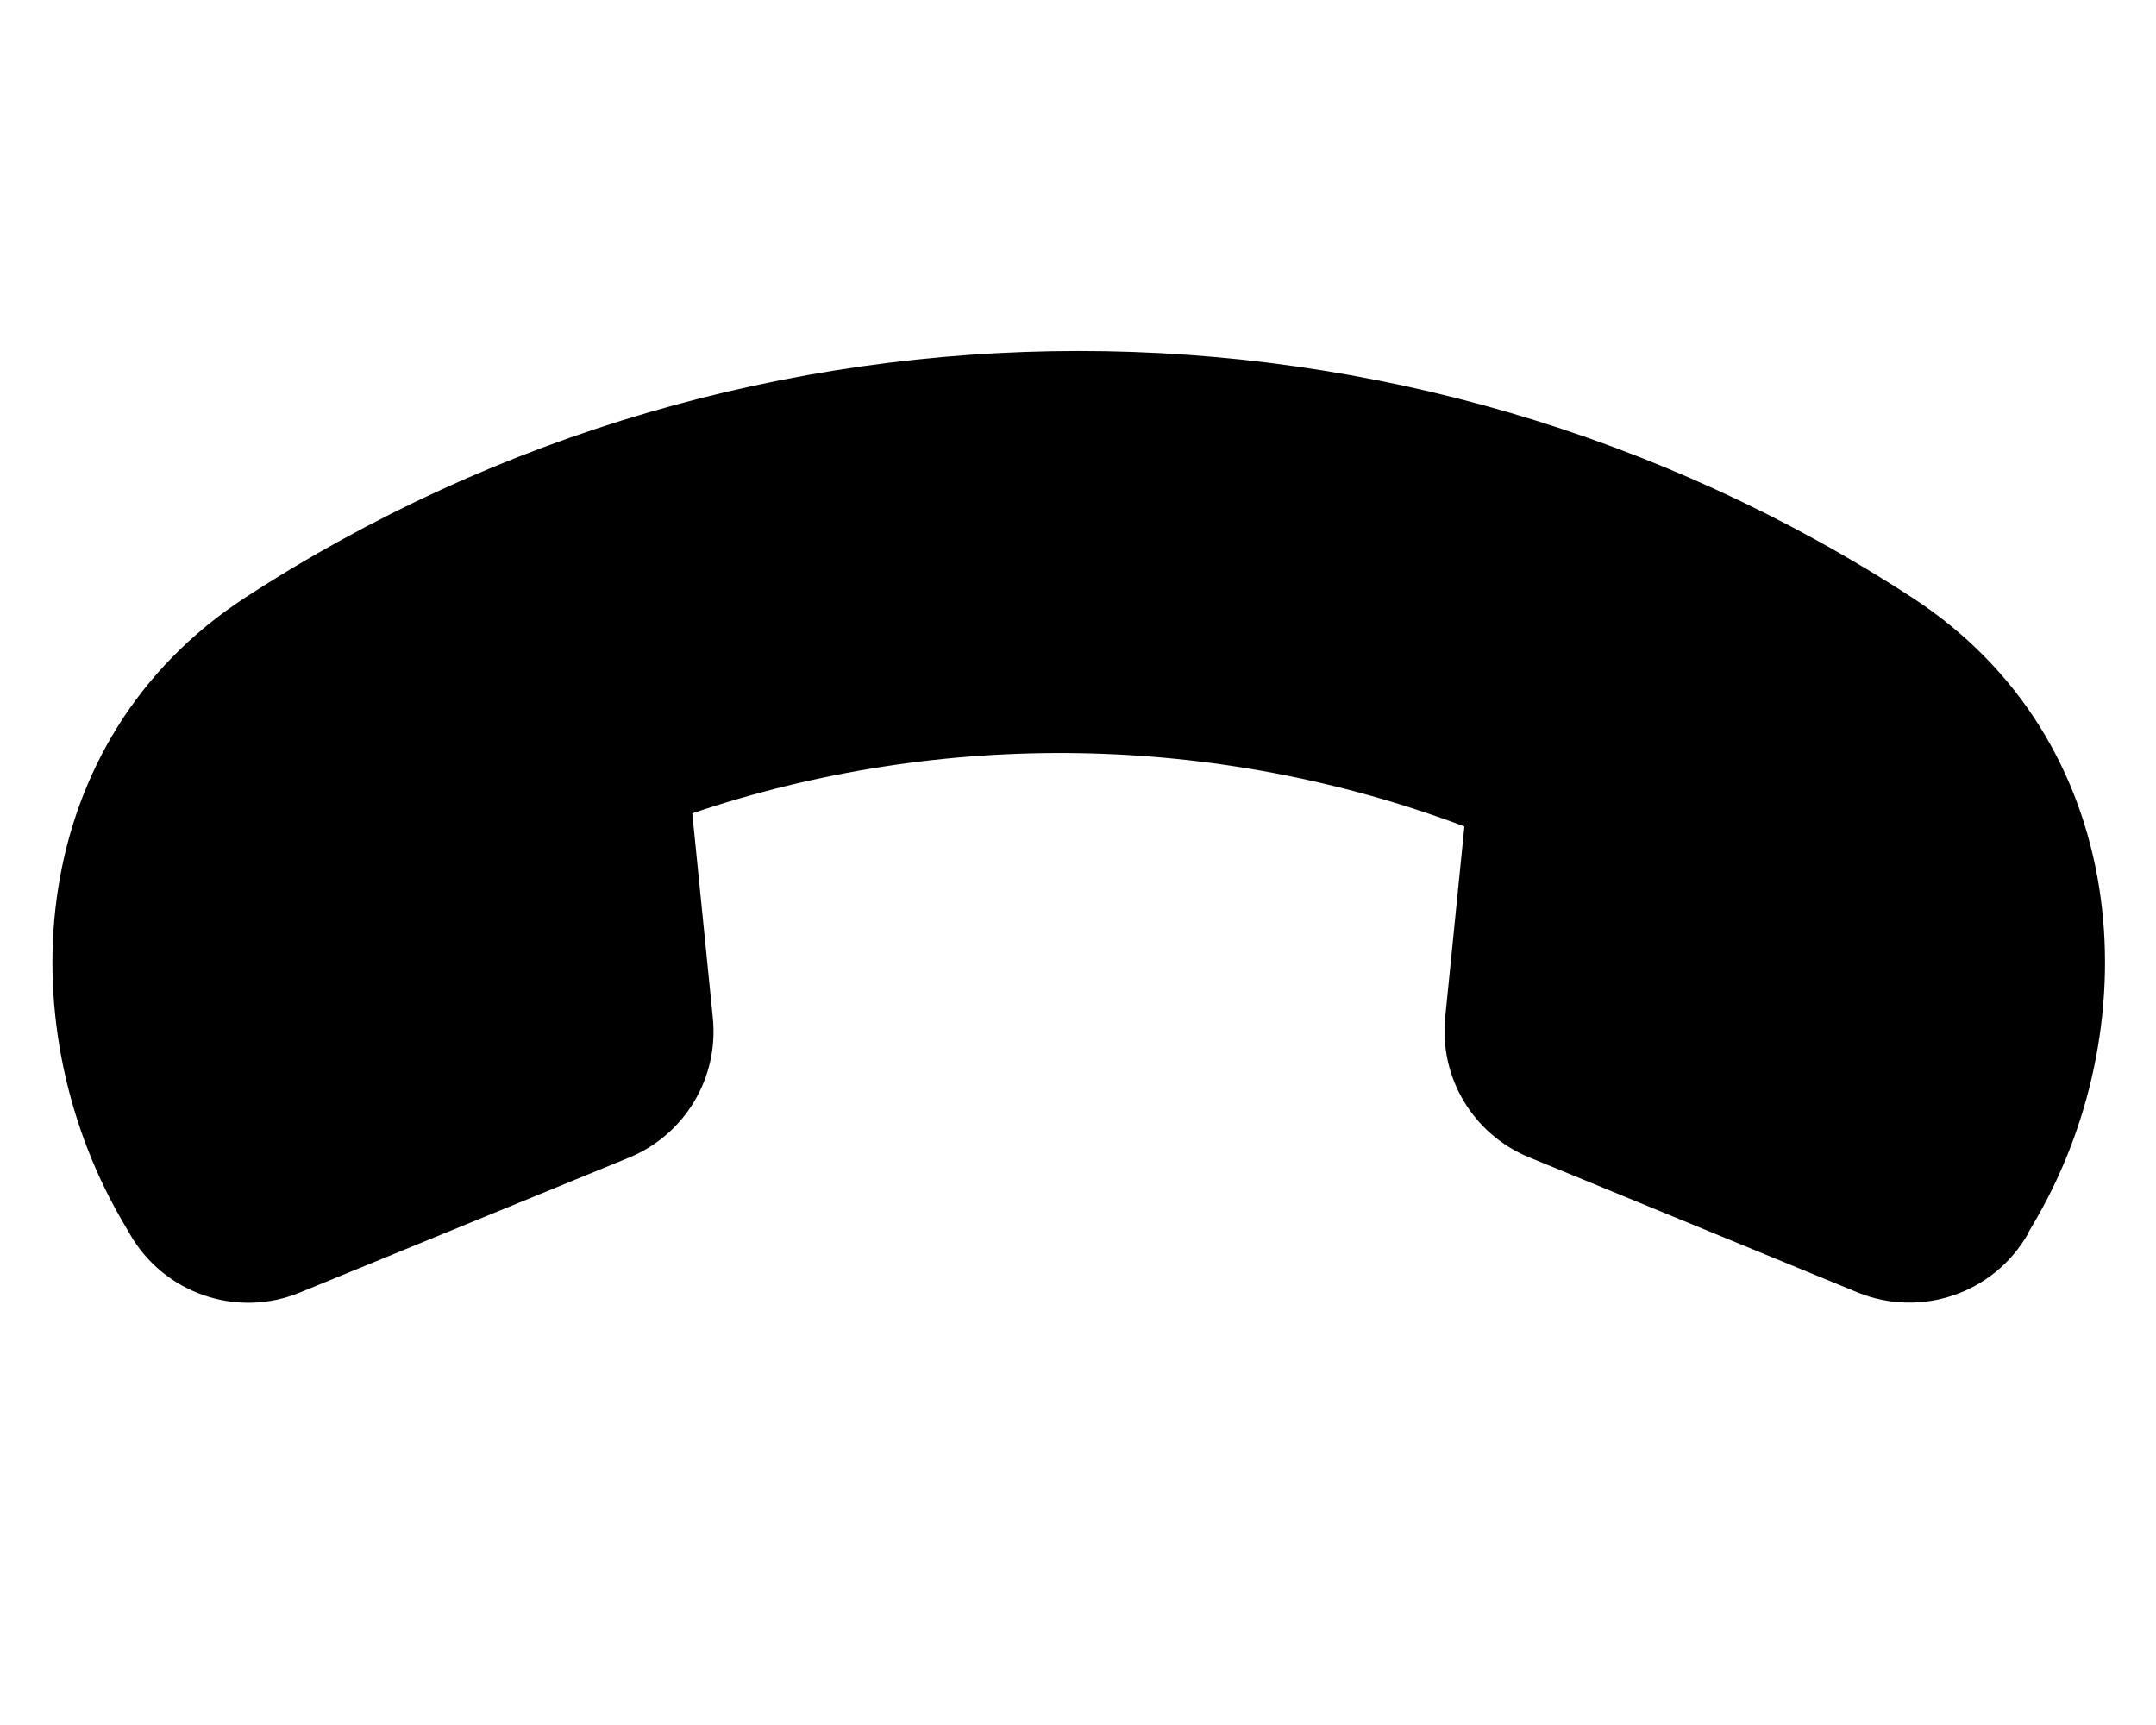
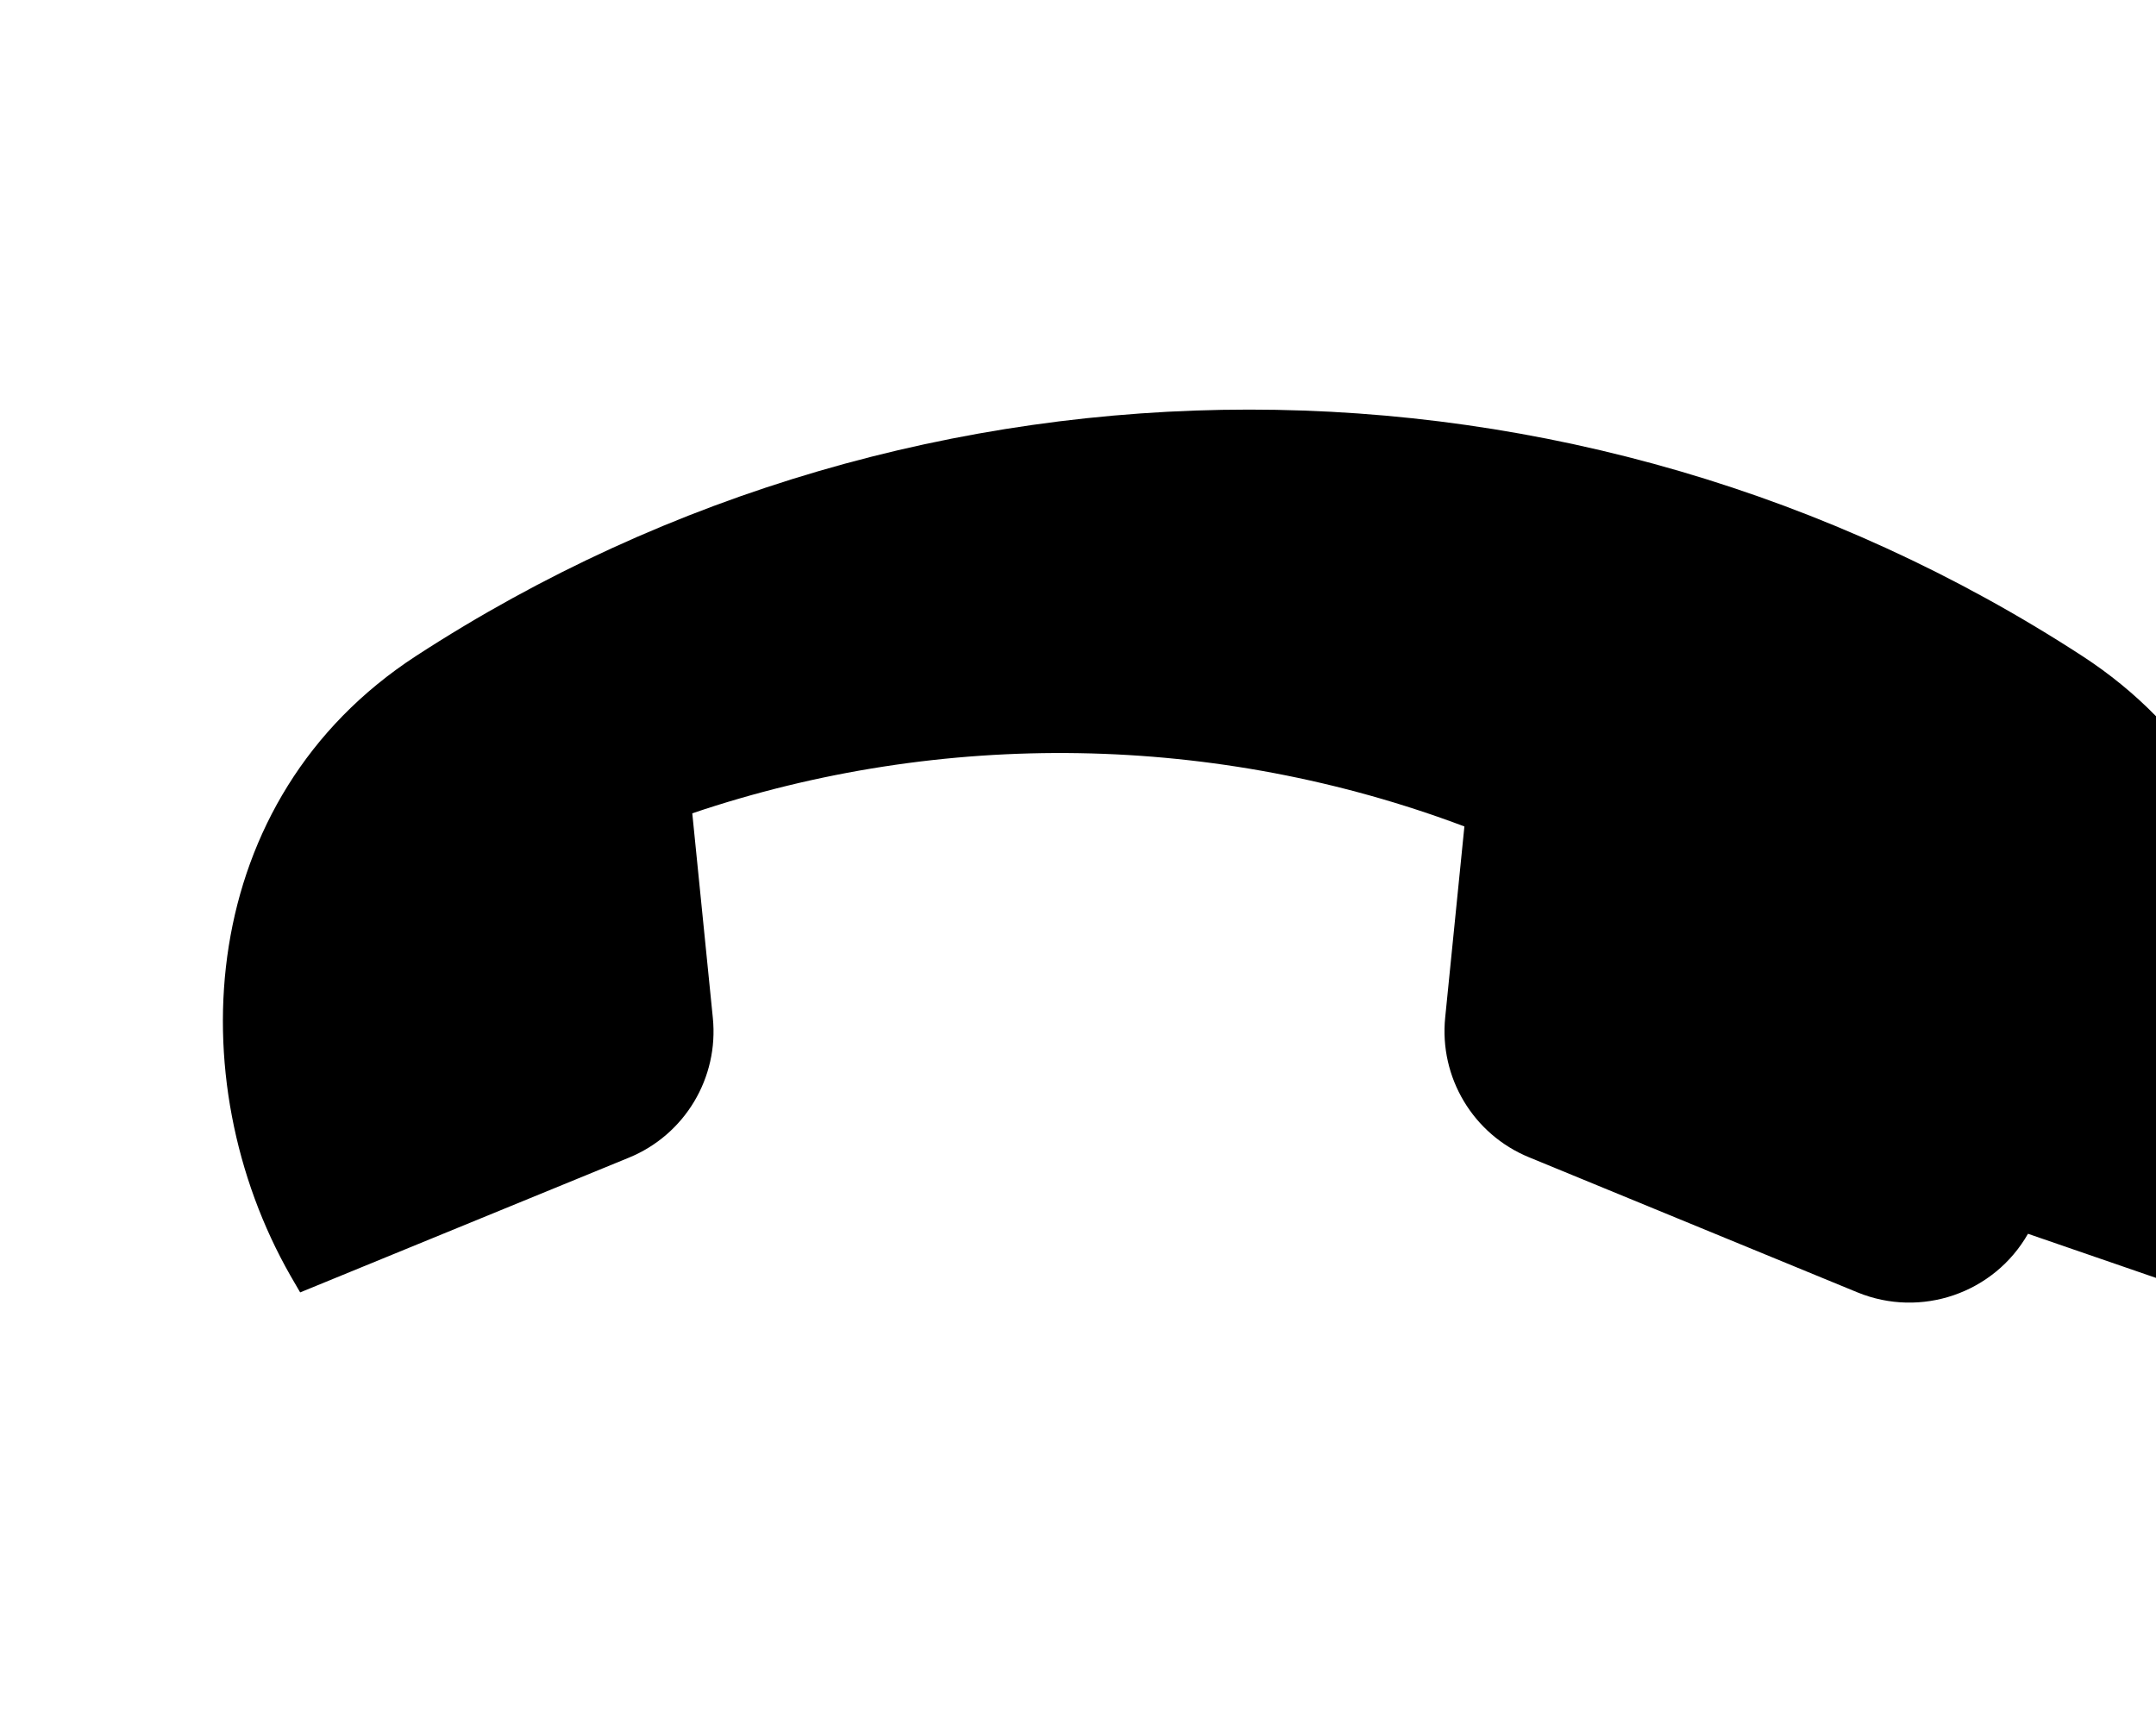
<svg xmlns="http://www.w3.org/2000/svg" viewBox="0 0 640 512">
-   <path fill="currentColor" d="M602 366.2c-10.1 17.7-31.8 25.1-50.6 17.4l-97.5-40.1c-16.6-6.8-26.7-23.7-24.9-41.5l5.7-56.7c-73.6-27.7-154.9-29-229.2-3.9l6.1 60.7c1.8 17.8-8.3 34.7-24.9 41.5L89.1 383.6c-18.8 7.8-40.5 .3-50.6-17.4l-2.9-5c-33.2-58.2-28-141.4 37.3-183.9 149.9-97.5 344.7-97.5 494.6 0 65.4 42.5 70.5 125.8 37.3 183.9l-2.9 5z" />
+   <path fill="currentColor" d="M602 366.2c-10.1 17.7-31.8 25.1-50.6 17.4l-97.5-40.1c-16.6-6.8-26.7-23.7-24.9-41.5l5.7-56.7c-73.6-27.7-154.9-29-229.2-3.9l6.1 60.7c1.8 17.8-8.3 34.7-24.9 41.5L89.1 383.6l-2.9-5c-33.2-58.2-28-141.4 37.3-183.9 149.9-97.5 344.7-97.5 494.6 0 65.4 42.5 70.5 125.8 37.3 183.9l-2.9 5z" />
</svg>